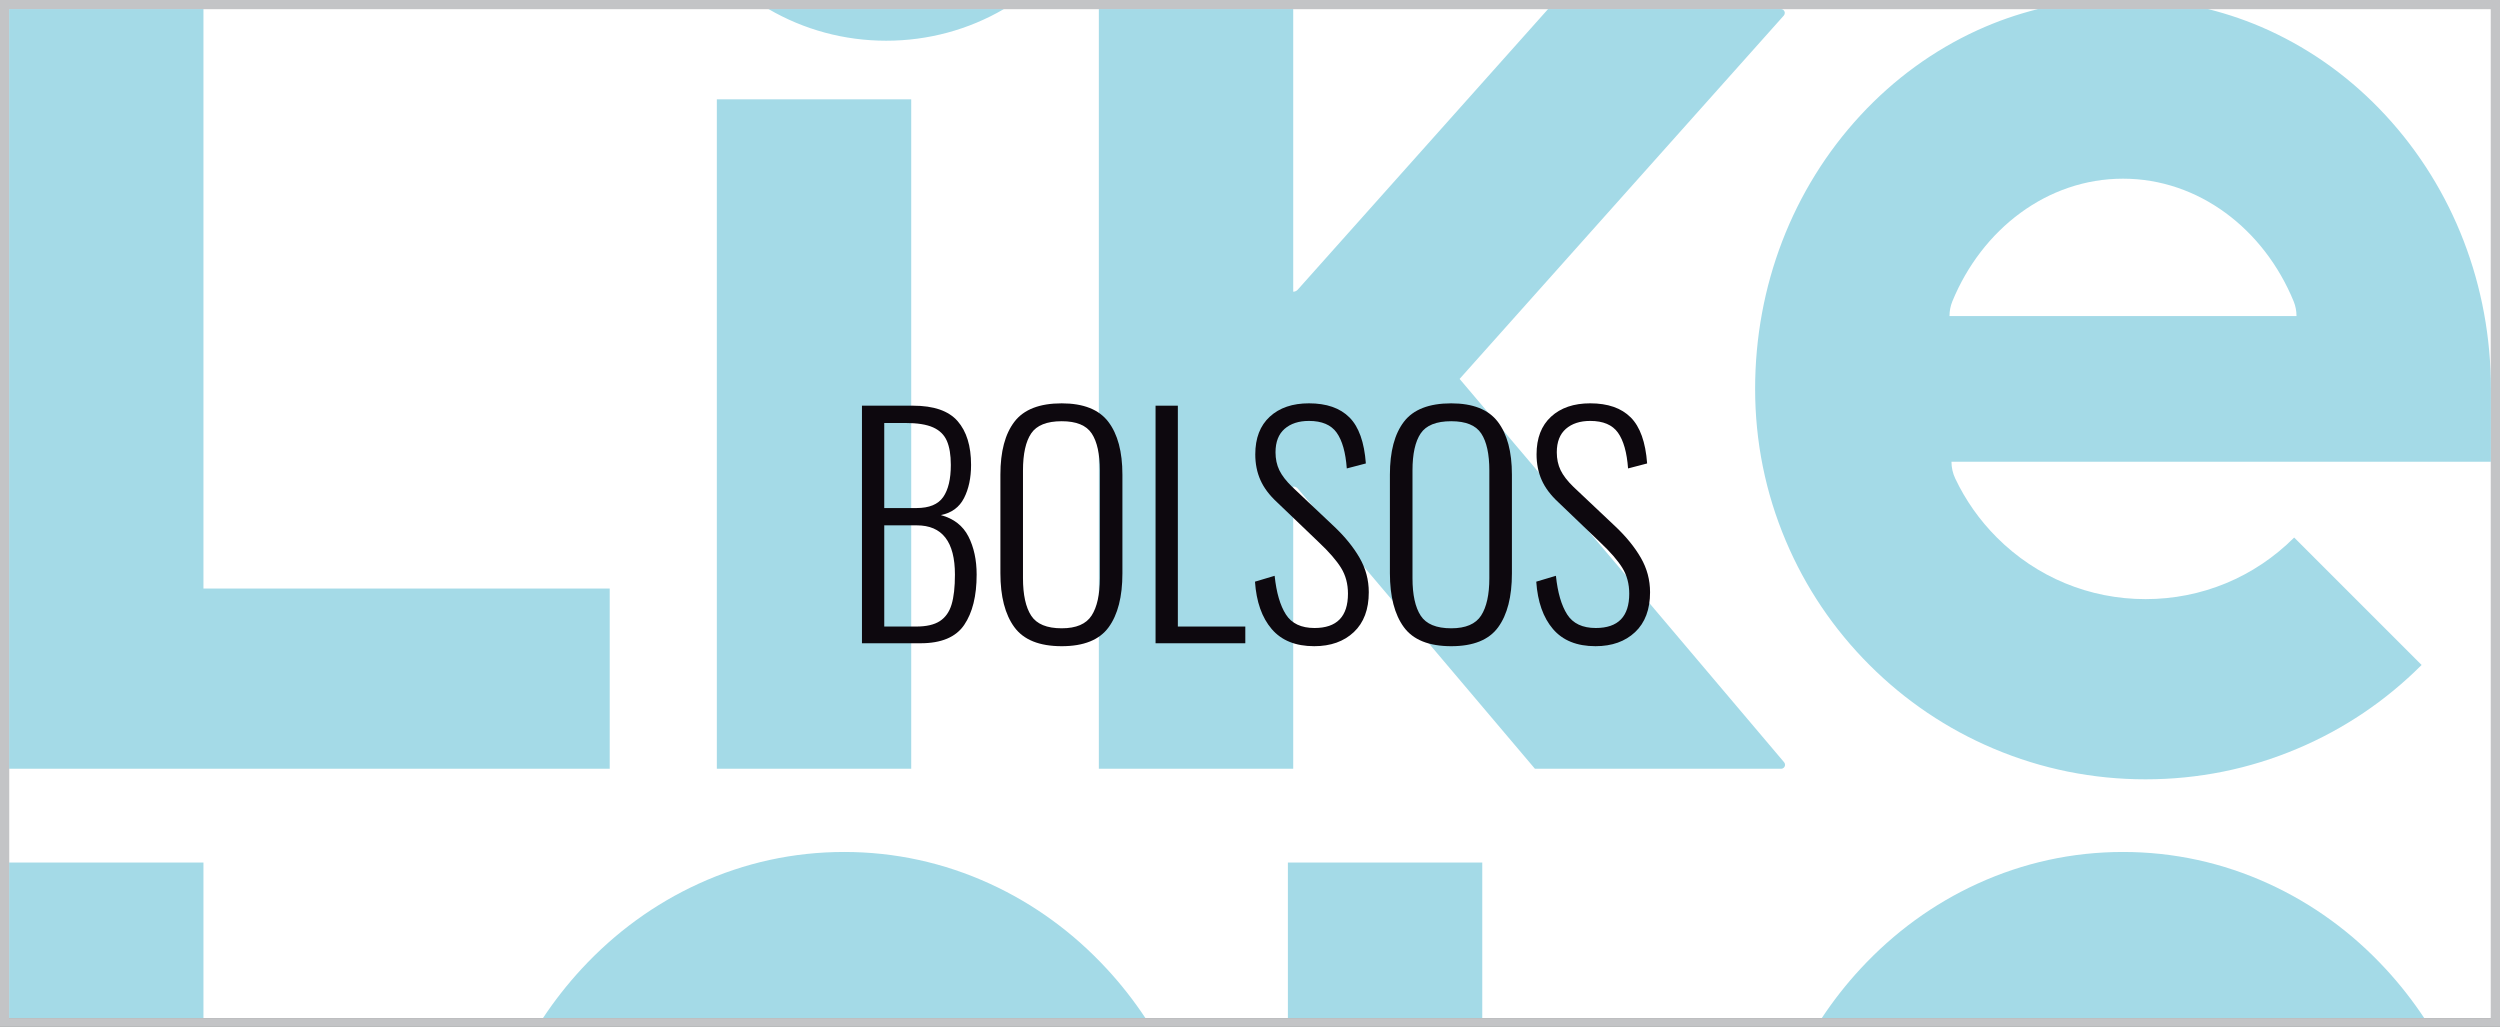
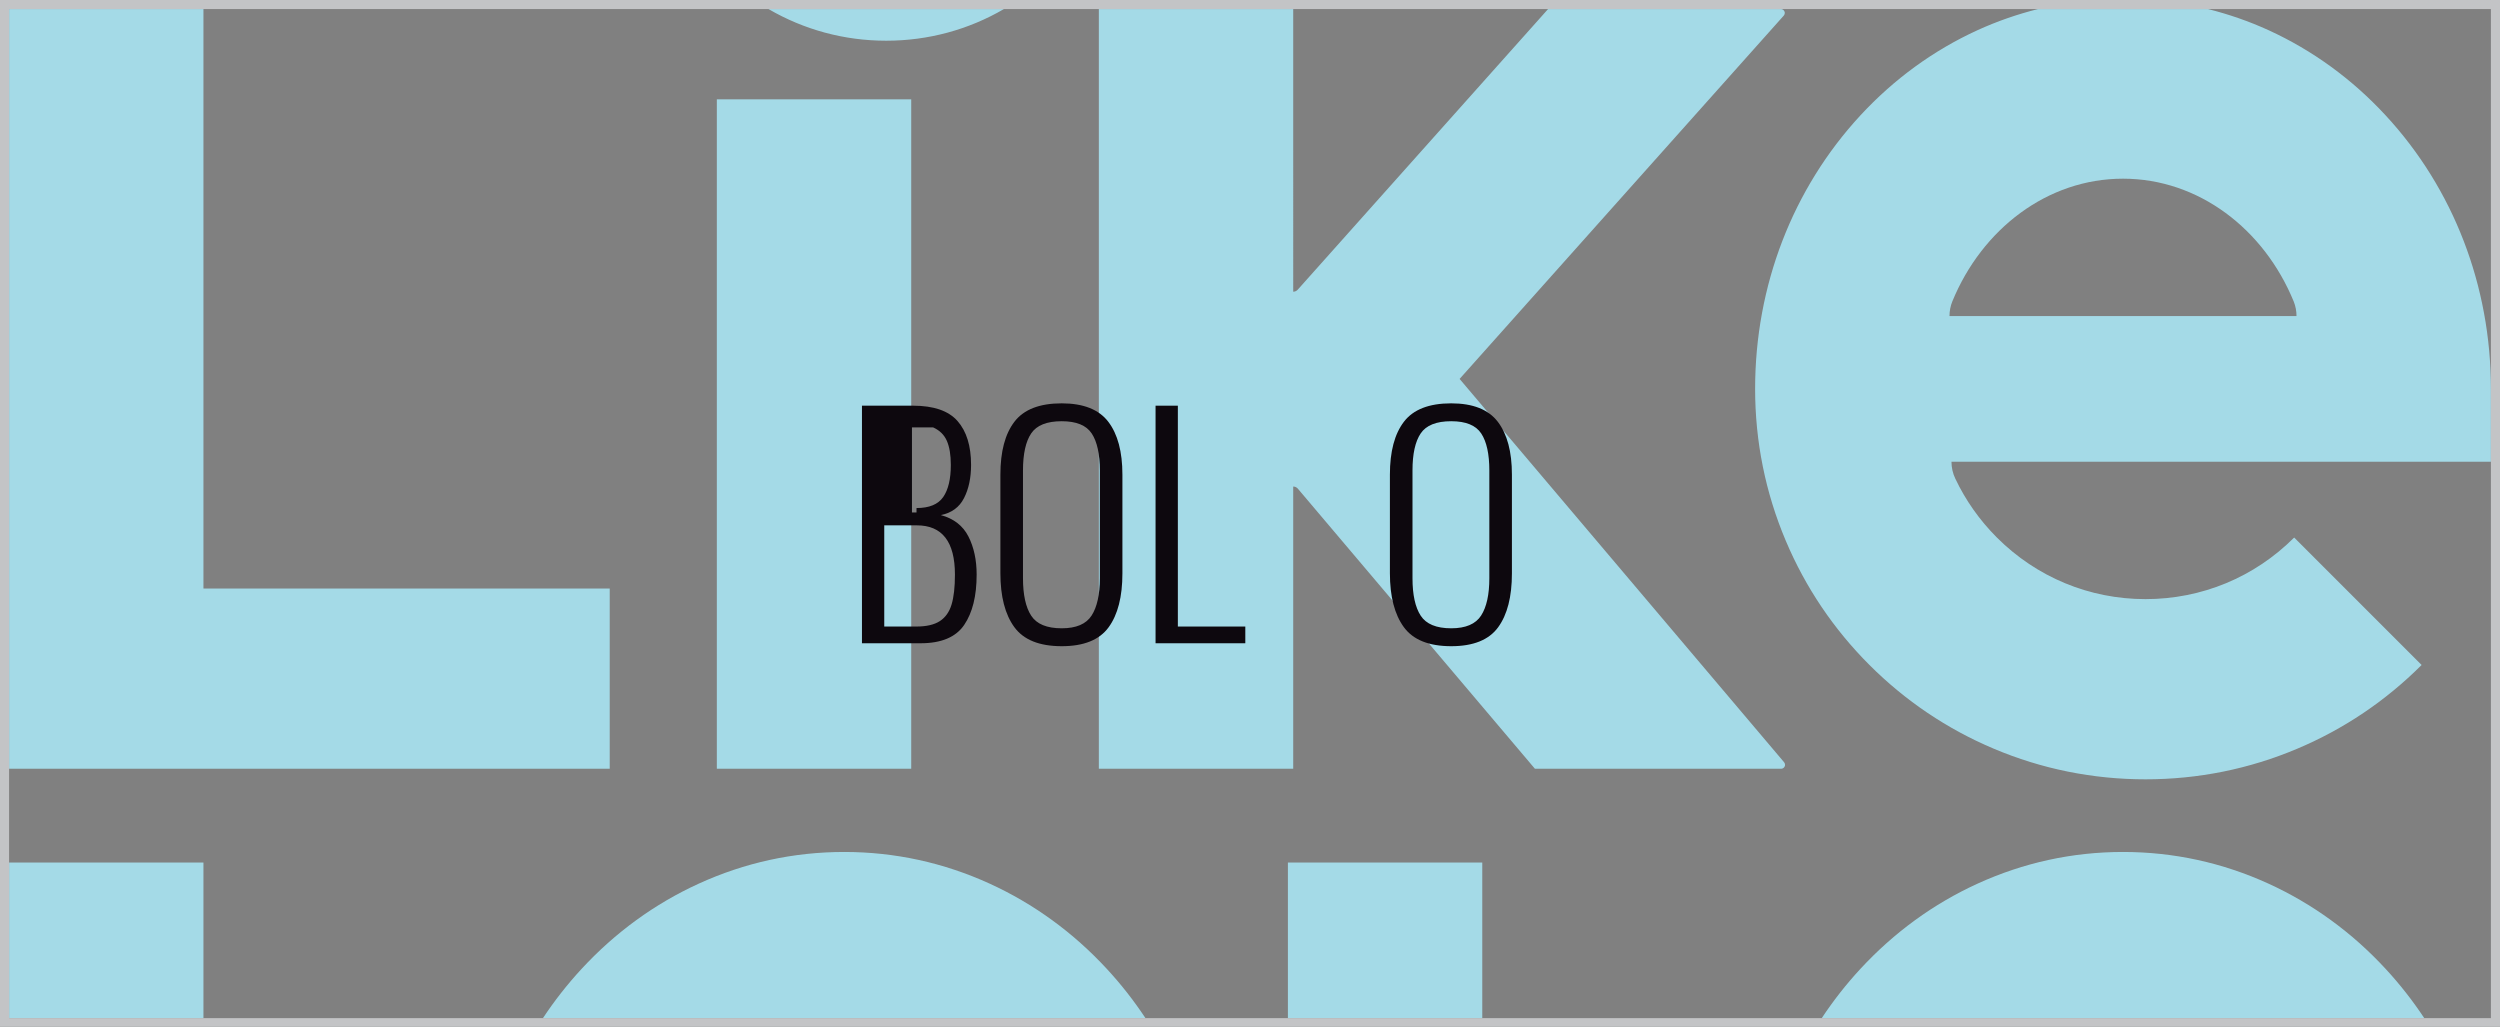
<svg xmlns="http://www.w3.org/2000/svg" xml:space="preserve" data-sanitized-enable-background="new 0 0 750 308" viewBox="0 0 750 308" height="308px" width="750px" y="0px" x="0px" id="Capa_1" version="1.0">
  <rect x="0" y="0" width="750" height="308" fill="#808080" stroke="none" />
  <g>
-     <path d="M747.272,305.449H2.727V2.721h744.545V305.449z" fill="#FFFFFF" />
    <path d="M715.678,290.65c4.285,4.631,8.154,9.586,11.609,14.799h-180.77c3.455-5.213,7.326-10.168,11.613-14.799   c10.098-10.914,21.9-19.506,35.096-25.537c13.826-6.324,28.52-9.523,43.678-9.523c15.16,0,29.85,3.199,43.686,9.523   C693.778,271.145,705.588,279.736,715.678,290.65z M182.915,176.557H61.034V2.721H2.727v227.898h180.188V176.557z M526.536,116.666   c0-30.89,11.225-60.031,31.596-82.062c10.098-10.906,21.9-19.497,35.096-25.536c5.9-2.697,11.971-4.792,18.156-6.347h51.043   c6.189,1.556,12.258,3.65,18.164,6.347c13.188,6.039,24.998,14.63,35.088,25.536c20.375,22.03,31.592,51.172,31.592,82.062v21.852   H585.442c0,1.806,0.408,3.526,1.143,5.056c3.066,6.484,7.262,12.463,12.484,17.689c11.914,11.908,27.75,18.473,44.59,18.473   c16.848,0,32.684-6.564,44.596-18.473l38.227,38.23c-10.744,10.748-23.266,19.189-37.223,25.088   c-14.455,6.119-29.797,9.217-45.6,9.217c-15.797,0-31.135-3.098-45.596-9.217c-13.953-5.898-26.473-14.34-37.225-25.088   c-10.748-10.748-19.189-23.273-25.088-37.228C529.635,147.813,526.536,132.467,526.536,116.666z M584.848,94.815h104.105   c0-1.541-0.295-3.01-0.832-4.351c-8.898-21.733-28.514-36.859-51.217-36.859c-22.689,0-42.293,15.107-51.201,36.81   C585.151,91.775,584.848,93.264,584.848,94.815z M386.368,305.449h58.311v-46.682h-58.311V305.449z M61.034,305.449v-46.682H2.727   v46.682H61.034z M273.366,29.807h-58.316v200.812h58.316V29.807z M174.489,290.65c-4.287,4.631-8.16,9.586-11.615,14.799h180.771   c-3.455-5.213-7.326-10.168-11.611-14.799c-10.098-10.914-21.898-19.506-35.09-25.537c-13.832-6.324-28.525-9.523-43.684-9.523   c-15.156,0-29.852,3.199-43.676,9.523C196.387,271.145,184.583,279.736,174.489,290.65z M387.965,145.957   c0.545,0,1.031,0.239,1.363,0.614l71.143,84.048h73.883c0.643,0,1.16-0.525,1.16-1.172c0-0.287-0.105-0.555-0.279-0.766   l-97.352-115.005L535.141,4.668c0.182-0.208,0.293-0.477,0.293-0.775c0-0.645-0.514-1.172-1.158-1.172h-69.857l-75.104,84.187   c-0.332,0.368-0.814,0.606-1.35,0.606V2.721h-58.311v227.898h58.311V145.957z M301.17,2.721h-70.611   c10.607,6.184,22.697,9.495,35.305,9.495C278.469,12.216,290.563,8.905,301.17,2.721z" fill="#A4DAE7" />
    <path d="M750,308H0V0h750V308z M747.272,2.721H2.727v302.728h744.545V2.721z" fill="#C3C4C6" />
    <g>
-       <path d="M258.587,121.705h15.312c6.217,0,10.676,1.539,13.374,4.619s4.048,7.466,4.048,13.155    c0,3.871-0.704,7.187-2.111,9.942c-1.408,2.759-3.727,4.459-6.952,5.104c3.872,1.056,6.629,3.197,8.271,6.423    c1.642,3.227,2.464,7.039,2.464,11.439c0,6.395-1.247,11.425-3.739,15.09c-2.494,3.666-6.85,5.5-13.067,5.5h-17.599V121.705z     M274.954,152.414c3.812,0,6.48-1.1,8.007-3.3c1.525-2.199,2.288-5.411,2.288-9.635c0-2.992-0.396-5.396-1.188-7.216    c-0.792-1.817-2.172-3.168-4.136-4.048c-1.967-0.88-4.738-1.319-8.315-1.319h-6.336v25.518H274.954z M274.866,187.963    c3.049,0,5.411-0.543,7.083-1.629c1.672-1.084,2.845-2.74,3.52-4.971c0.674-2.229,1.012-5.22,1.012-8.975    c0-9.855-3.813-14.783-11.438-14.783h-9.768v30.357H274.866z" fill="#0D080E" />
+       <path d="M258.587,121.705h15.312c6.217,0,10.676,1.539,13.374,4.619s4.048,7.466,4.048,13.155    c0,3.871-0.704,7.187-2.111,9.942c-1.408,2.759-3.727,4.459-6.952,5.104c3.872,1.056,6.629,3.197,8.271,6.423    c1.642,3.227,2.464,7.039,2.464,11.439c0,6.395-1.247,11.425-3.739,15.09c-2.494,3.666-6.85,5.5-13.067,5.5h-17.599V121.705z     M274.954,152.414c3.812,0,6.48-1.1,8.007-3.3c1.525-2.199,2.288-5.411,2.288-9.635c0-2.992-0.396-5.396-1.188-7.216    c-0.792-1.817-2.172-3.168-4.136-4.048h-6.336v25.518H274.954z M274.866,187.963    c3.049,0,5.411-0.543,7.083-1.629c1.672-1.084,2.845-2.74,3.52-4.971c0.674-2.229,1.012-5.22,1.012-8.975    c0-9.855-3.813-14.783-11.438-14.783h-9.768v30.357H274.866z" fill="#0D080E" />
      <path d="M304.3,188.139c-2.787-3.812-4.18-9.209-4.18-16.19v-29.565c0-6.921,1.407-12.216,4.224-15.883    c2.815-3.665,7.537-5.499,14.166-5.499c6.512,0,11.176,1.848,13.991,5.543c2.815,3.696,4.224,8.976,4.224,15.839v29.653    c0,6.981-1.379,12.363-4.136,16.146c-2.758,3.785-7.45,5.676-14.079,5.676C311.822,193.857,307.085,191.953,304.3,188.139z     M327.485,184.662c1.642-2.551,2.464-6.29,2.464-11.218v-32.293c0-4.928-0.808-8.624-2.42-11.087    c-1.614-2.464-4.619-3.696-9.02-3.696c-4.458,0-7.509,1.219-9.15,3.652c-1.644,2.435-2.464,6.146-2.464,11.131v32.293    c0,4.986,0.82,8.741,2.464,11.263c1.642,2.523,4.692,3.783,9.15,3.783C322.851,188.49,325.843,187.215,327.485,184.662z" fill="#0D080E" />
      <path d="M346.666,121.705h6.688v66.258h20.238v5.016h-26.926V121.705z" fill="#0D080E" />
-       <path d="M381.511,188.711c-2.934-3.432-4.605-8.168-5.016-14.211l5.896-1.76c0.528,5.046,1.657,8.918,3.388,11.616    c1.729,2.697,4.59,4.046,8.579,4.046c6.688,0,10.031-3.432,10.031-10.295c0-2.933-0.689-5.513-2.067-7.743    c-1.379-2.229-3.594-4.78-6.644-7.655l-12.583-12.055c-2.288-2.112-3.946-4.325-4.972-6.644c-1.026-2.316-1.54-4.884-1.54-7.699    c0-4.868,1.452-8.637,4.356-11.307c2.903-2.669,6.819-4.004,11.746-4.004c5.28,0,9.327,1.408,12.144,4.224    c2.815,2.815,4.457,7.422,4.928,13.814l-5.72,1.496c-0.353-4.81-1.364-8.389-3.036-10.735c-1.672-2.346-4.443-3.52-8.315-3.52    c-3.051,0-5.485,0.792-7.303,2.376c-1.819,1.584-2.728,3.931-2.728,7.039c0,1.995,0.381,3.784,1.144,5.368    c0.762,1.583,2.053,3.255,3.871,5.016l12.583,11.879c3.226,3.051,5.764,6.174,7.611,9.371c1.849,3.197,2.772,6.644,2.772,10.339    c0,5.162-1.496,9.15-4.488,11.967c-2.991,2.814-6.951,4.223-11.879,4.223C388.696,193.857,384.443,192.143,381.511,188.711z" fill="#0D080E" />
      <path d="M421.151,188.139c-2.787-3.812-4.18-9.209-4.18-16.19v-29.565c0-6.921,1.407-12.216,4.224-15.883    c2.815-3.665,7.537-5.499,14.166-5.499c6.512,0,11.176,1.848,13.991,5.543c2.815,3.696,4.224,8.976,4.224,15.839v29.653    c0,6.981-1.379,12.363-4.136,16.146c-2.758,3.785-7.45,5.676-14.079,5.676C428.674,193.857,423.937,191.953,421.151,188.139z     M444.337,184.662c1.642-2.551,2.464-6.29,2.464-11.218v-32.293c0-4.928-0.808-8.624-2.42-11.087    c-1.614-2.464-4.619-3.696-9.02-3.696c-4.458,0-7.509,1.219-9.15,3.652c-1.644,2.435-2.464,6.146-2.464,11.131v32.293    c0,4.986,0.82,8.741,2.464,11.263c1.642,2.523,4.692,3.783,9.15,3.783C439.702,188.49,442.694,187.215,444.337,184.662z" fill="#0D080E" />
-       <path d="M465.894,188.711c-2.934-3.432-4.605-8.168-5.016-14.211l5.896-1.76c0.528,5.046,1.657,8.918,3.388,11.616    c1.729,2.697,4.59,4.046,8.579,4.046c6.688,0,10.031-3.432,10.031-10.295c0-2.933-0.689-5.513-2.067-7.743    c-1.379-2.229-3.594-4.78-6.644-7.655l-12.583-12.055c-2.288-2.112-3.946-4.325-4.972-6.644c-1.026-2.316-1.54-4.884-1.54-7.699    c0-4.868,1.452-8.637,4.356-11.307c2.903-2.669,6.819-4.004,11.746-4.004c5.28,0,9.327,1.408,12.144,4.224    c2.815,2.815,4.457,7.422,4.928,13.814l-5.72,1.496c-0.353-4.81-1.364-8.389-3.036-10.735c-1.672-2.346-4.443-3.52-8.315-3.52    c-3.051,0-5.485,0.792-7.303,2.376c-1.819,1.584-2.728,3.931-2.728,7.039c0,1.995,0.381,3.784,1.144,5.368    c0.762,1.583,2.053,3.255,3.871,5.016l12.583,11.879c3.226,3.051,5.764,6.174,7.611,9.371c1.849,3.197,2.772,6.644,2.772,10.339    c0,5.162-1.496,9.15-4.488,11.967c-2.991,2.814-6.951,4.223-11.879,4.223C473.079,193.857,468.826,192.143,465.894,188.711z" fill="#0D080E" />
    </g>
  </g>
</svg>